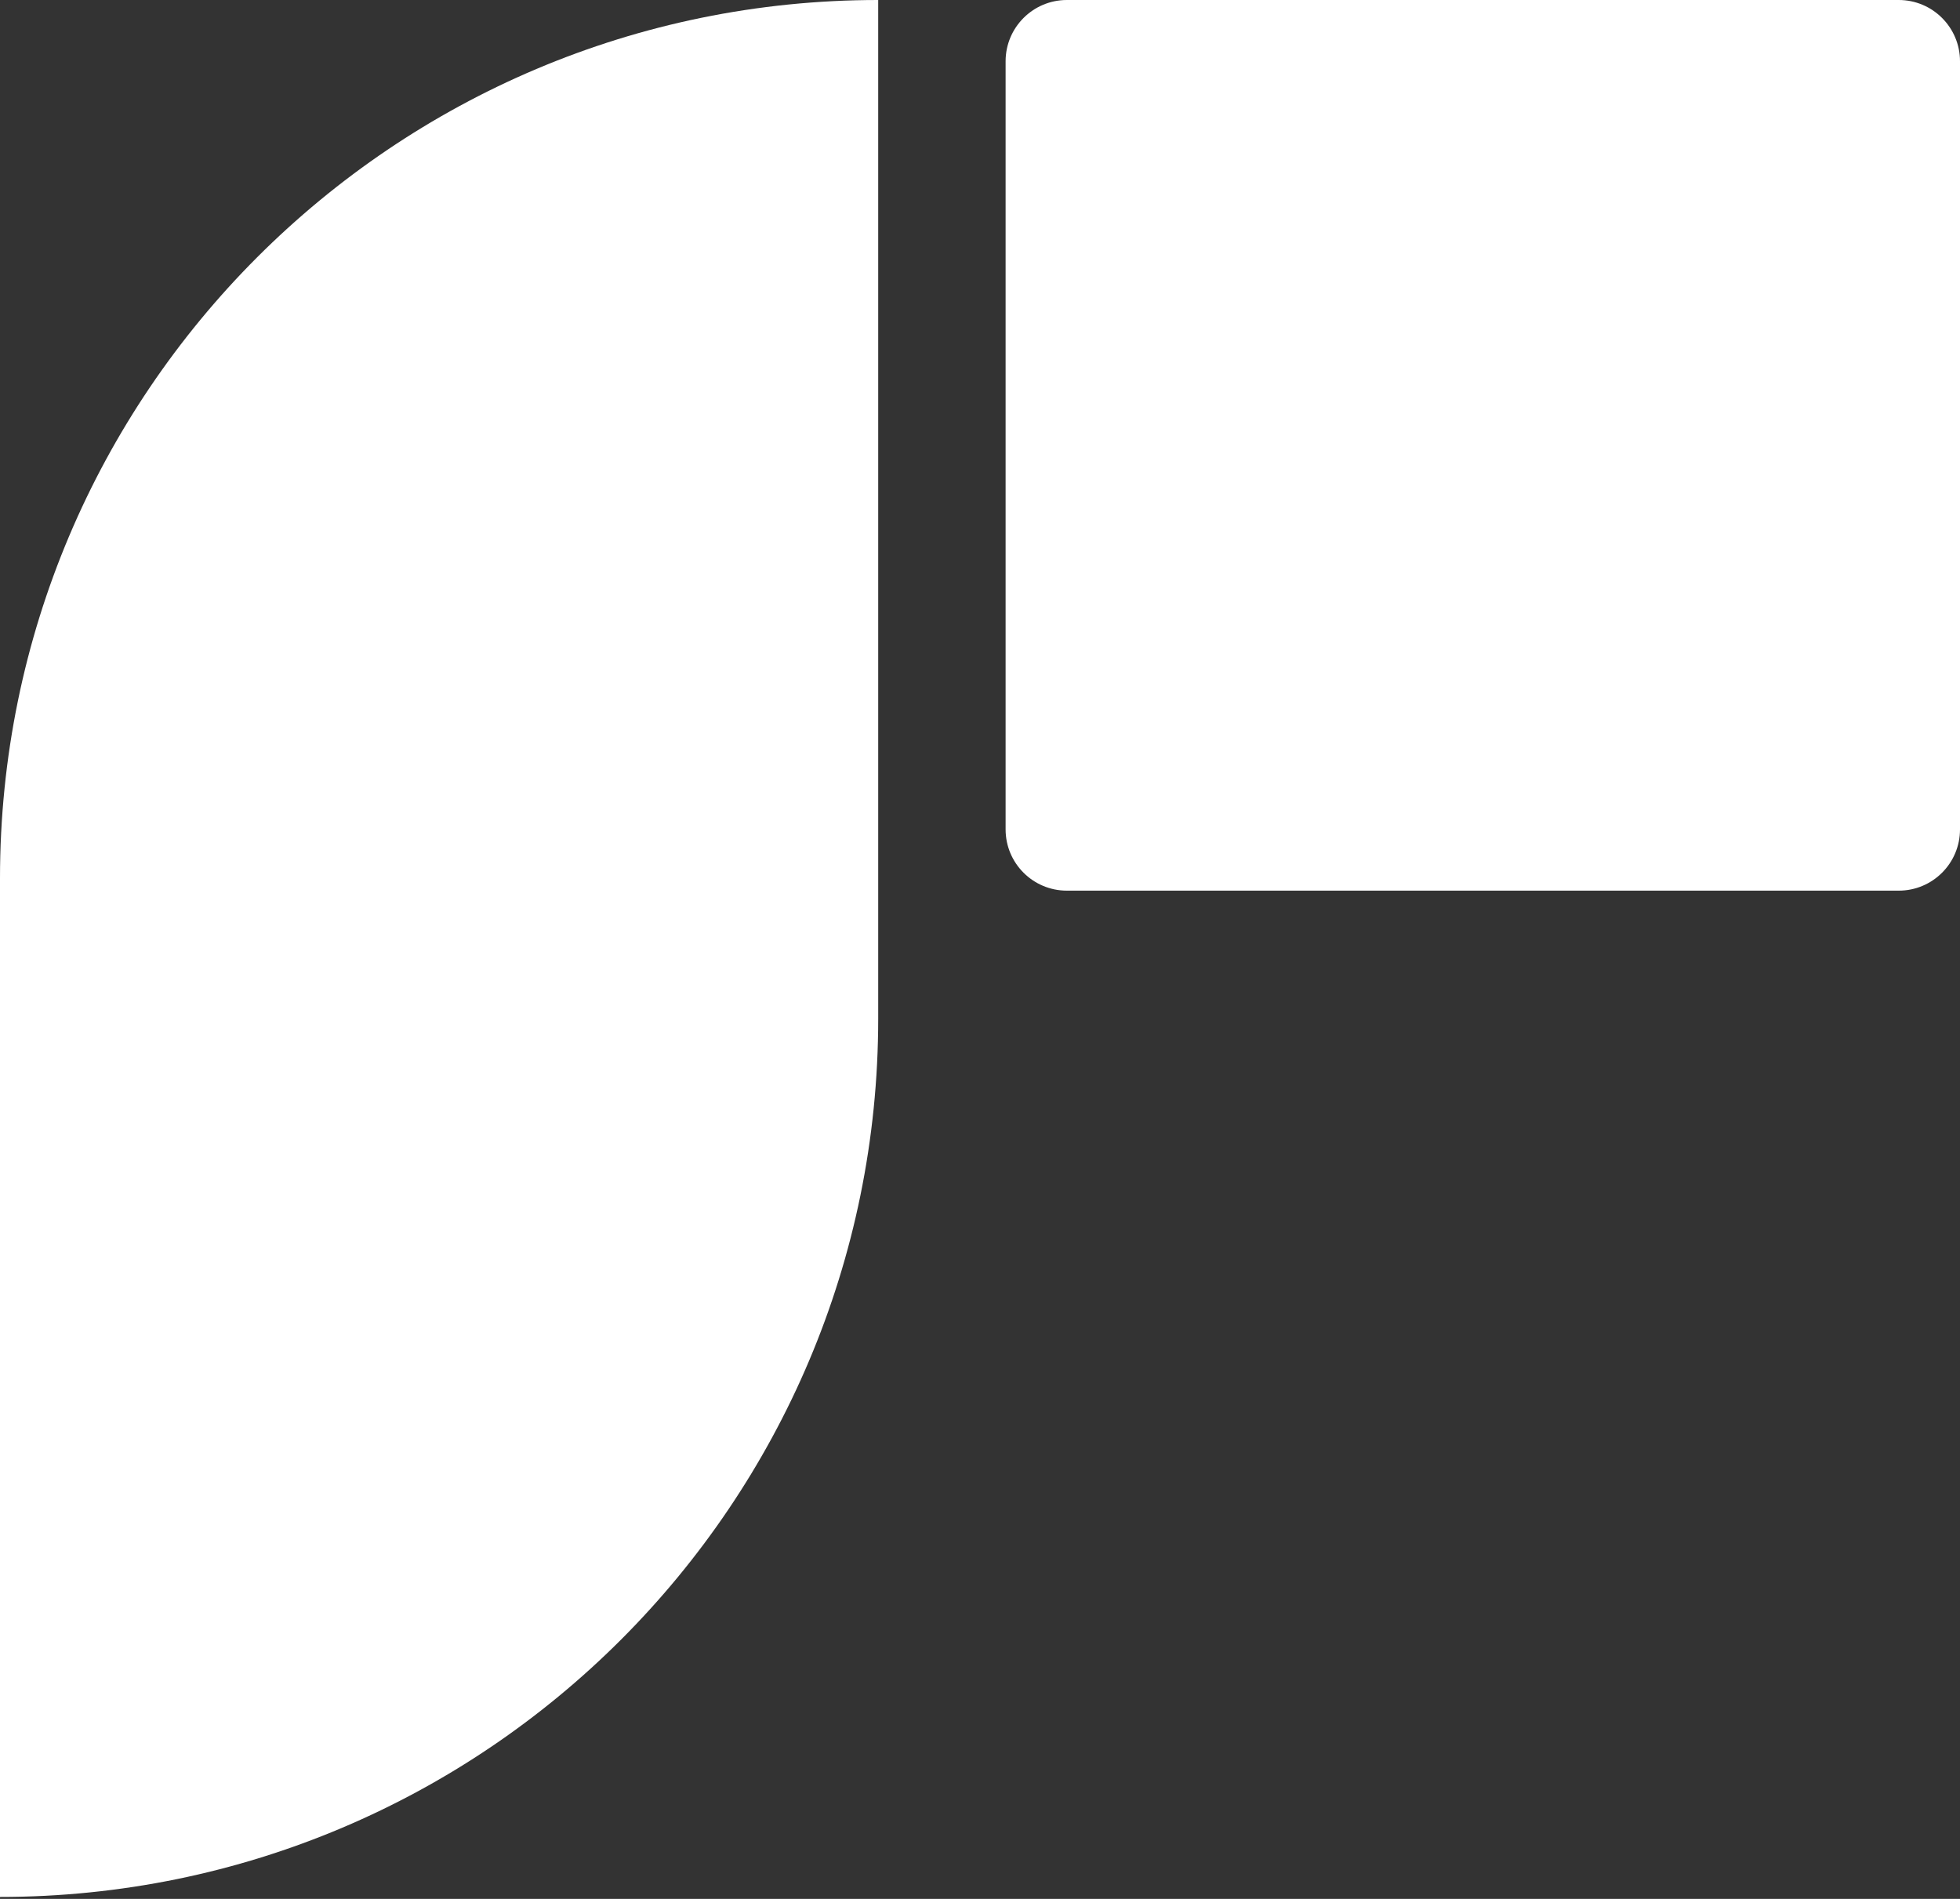
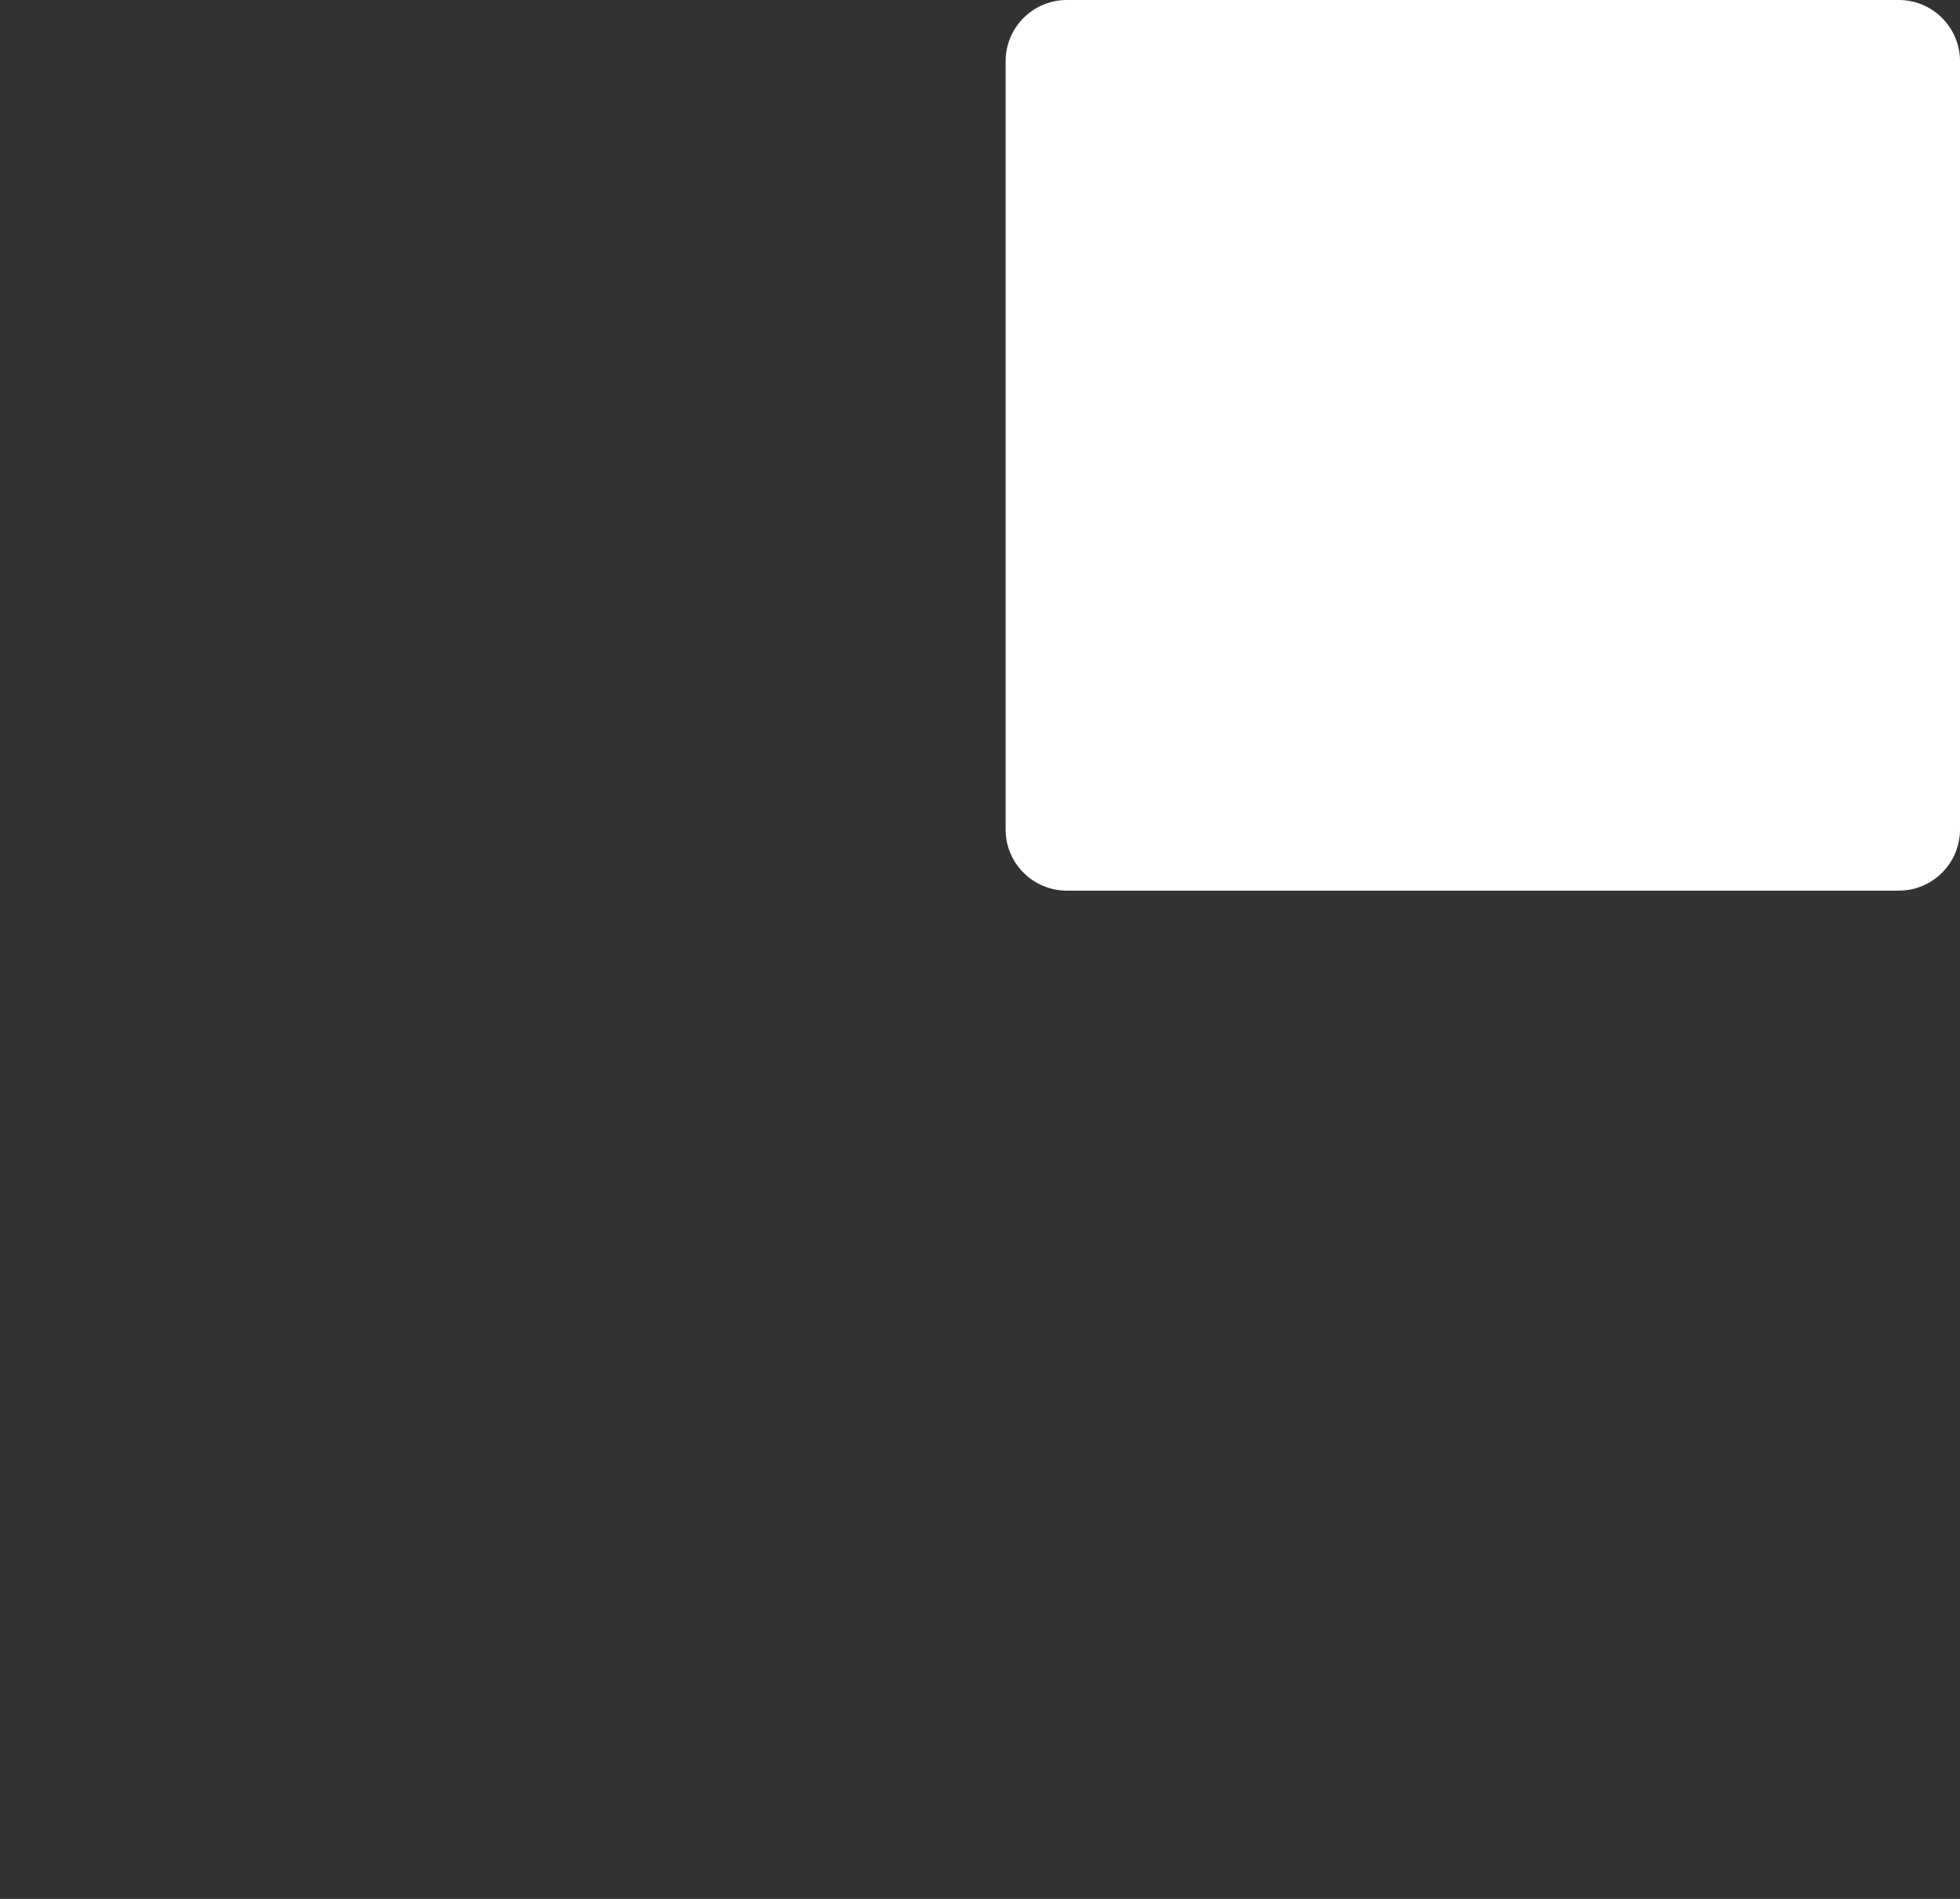
<svg xmlns="http://www.w3.org/2000/svg" width="32" height="31" viewBox="0 0 32 31" fill="none">
  <rect x="0" y="0" width="32" height="31" fill="#333333" stroke="none" />
-   <path d="M0 14.338C0 6.419 6.419 0 14.338 0V0V16.63C14.338 24.548 7.919 30.968 0 30.968V30.968V14.338Z" fill="white" />
  <path d="M16.418 1C16.418 0.448 16.866 0 17.418 0H31C31.552 0 32 0.448 32 1V13.54C32 14.093 31.552 14.54 31 14.54H17.418C16.866 14.54 16.418 14.093 16.418 13.54V1Z" fill="white" />
</svg>